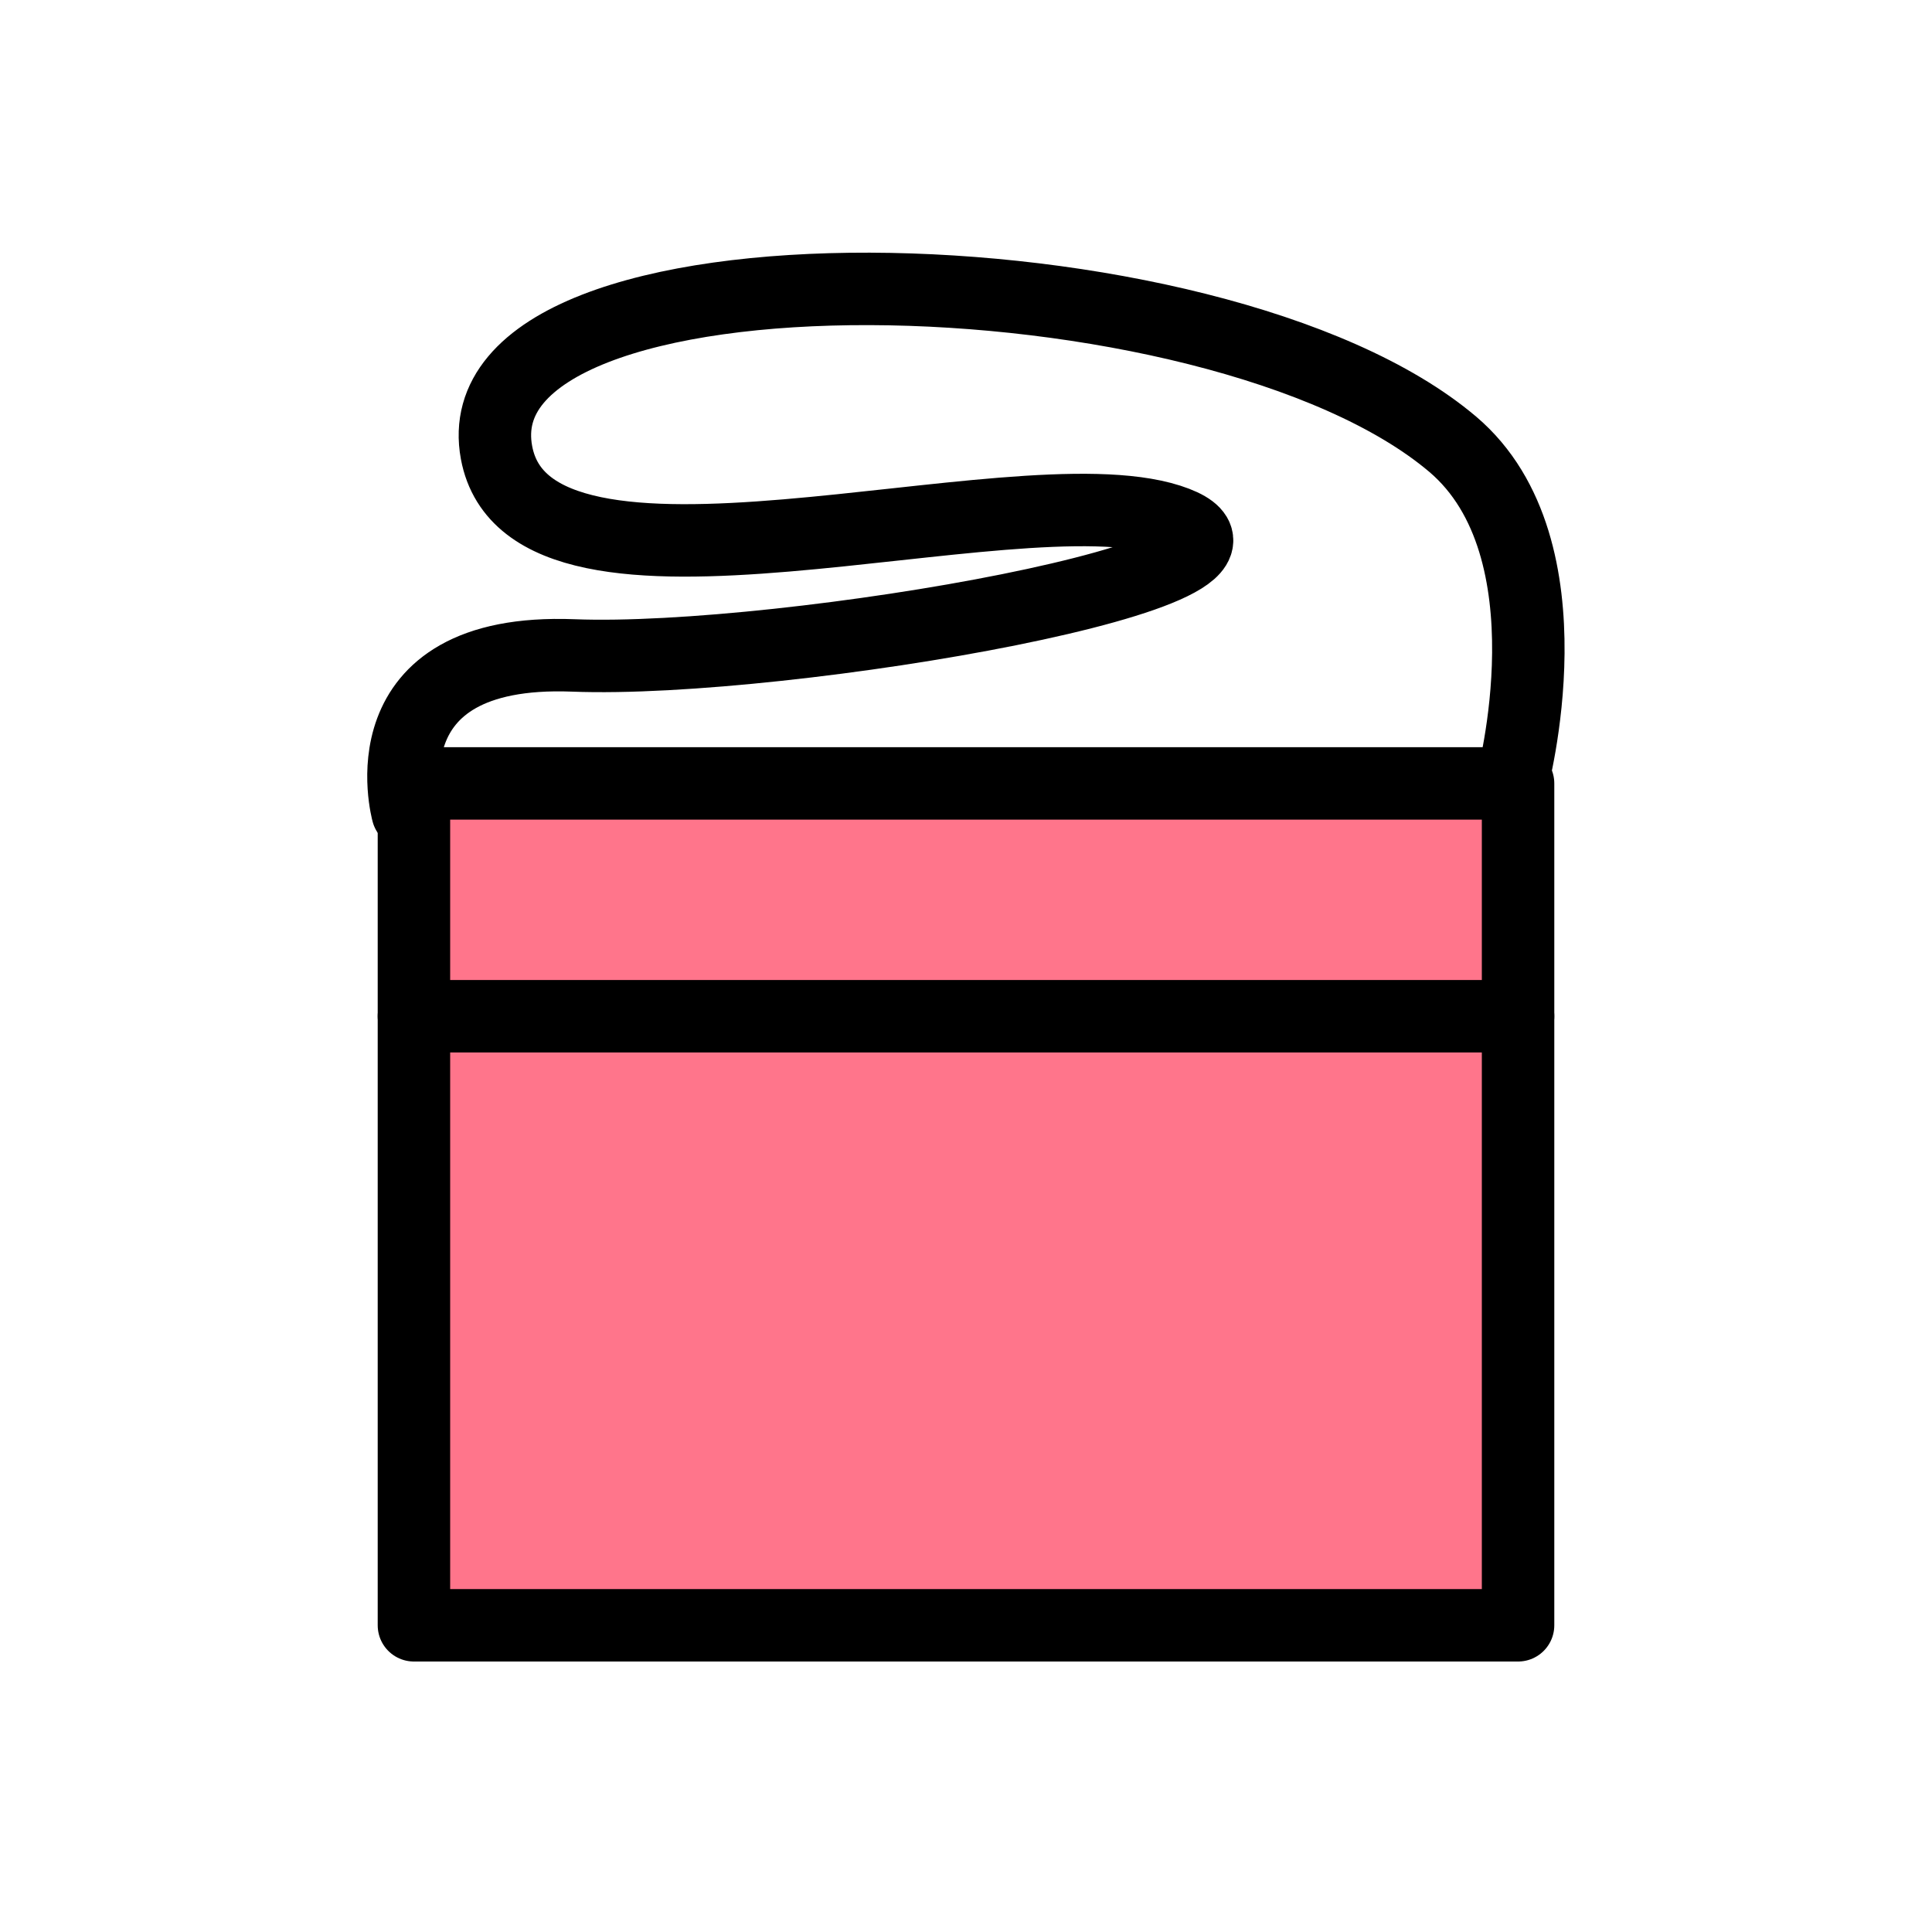
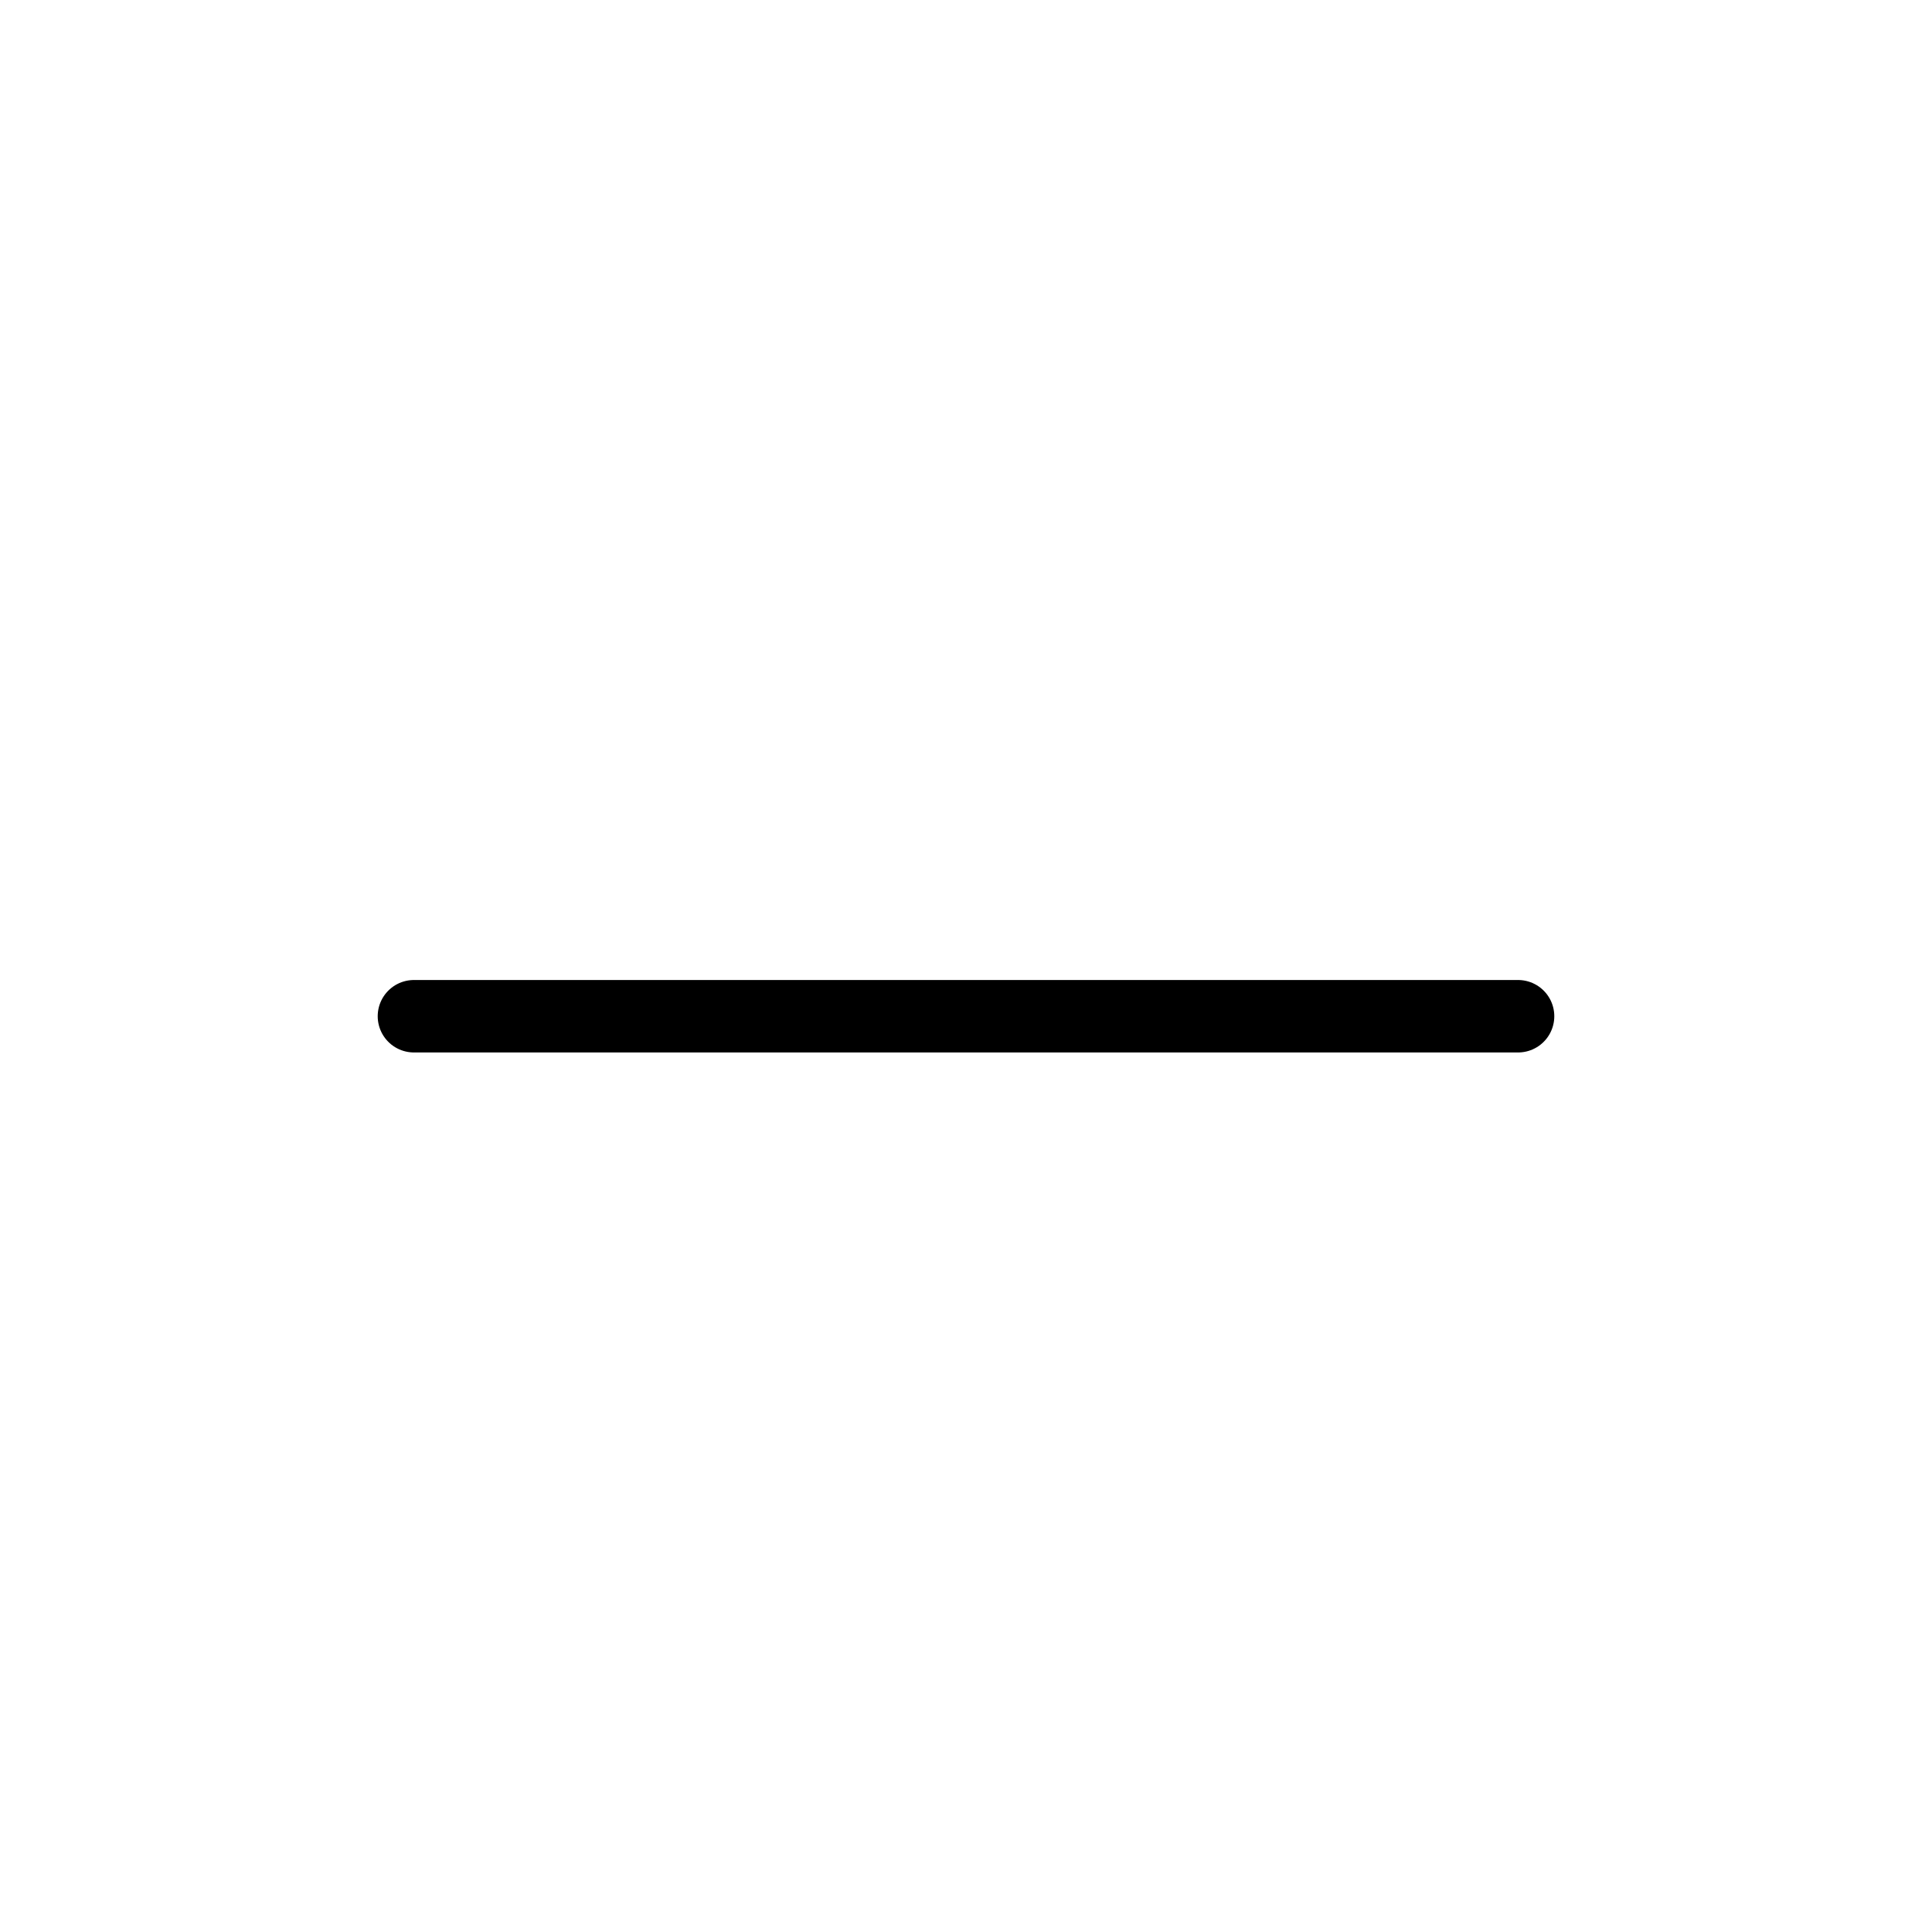
<svg xmlns="http://www.w3.org/2000/svg" version="1.1" x="0px" y="0px" viewBox="0 0 40 40" style="enable-background:new 0 0 40 40;" xml:space="preserve">
  <style type="text/css">
	.st0{fill:#FF758B;}
	.st1{fill:#FDF500;}
	.st2{fill:#00B300;}
	.st3{fill:#C4C4C4;}
	.st4{fill:#FFFFFF;}
	.st5{fill:#FF758B;stroke:#000000;stroke-width:1.5;stroke-linecap:round;stroke-linejoin:round;}
	.st6{fill:none;stroke:#000000;stroke-width:1.5;stroke-linecap:round;stroke-linejoin:round;stroke-miterlimit:10;}
	.st7{fill:#00B300;stroke:#000000;stroke-width:1.5;stroke-miterlimit:10;}
	.st8{fill:#FF758B;stroke:#000000;stroke-width:1.5;stroke-linecap:round;stroke-linejoin:round;stroke-miterlimit:10;}
	.st9{fill:#FDF500;stroke:#000000;stroke-width:1.5;stroke-linecap:round;stroke-linejoin:round;stroke-miterlimit:10;}
	.st10{fill:#00B300;stroke:#000000;stroke-width:1.5;stroke-linecap:round;stroke-linejoin:round;stroke-miterlimit:10;}
	.st11{fill:#C4C4C4;stroke:#000000;stroke-width:1.5;stroke-linecap:round;stroke-linejoin:round;stroke-miterlimit:10;}
	.st12{fill:none;stroke:#FFFFFF;stroke-width:1.5;stroke-linecap:round;stroke-linejoin:round;stroke-miterlimit:10;}
	.st13{fill:#FFFFFF;stroke:#000000;stroke-width:1.5;stroke-linecap:round;stroke-linejoin:round;stroke-miterlimit:10;}
</style>
  <g id="レイヤー_2">
-     <rect class="st4" width="40" height="40" />
-   </g>
+     </g>
  <g id="Layer_1">
-     <rect x="8.57" y="16.22" class="st5" width="22.86" height="17.43" />
    <line class="st6" x1="8.57" y1="21.04" x2="31.43" y2="21.04" />
-     <path class="st6" d="M8.44,16.82c0,0-0.95-3.42,3.43-3.25s15.56-1.76,12.34-2.8c-3.28-1.05-13.23,2.36-13.93-1.4   C9.42,4.74,25.15,5.02,30.08,9.2c2.54,2.16,1.22,7.02,1.22,7.02" />
  </g>
</svg>